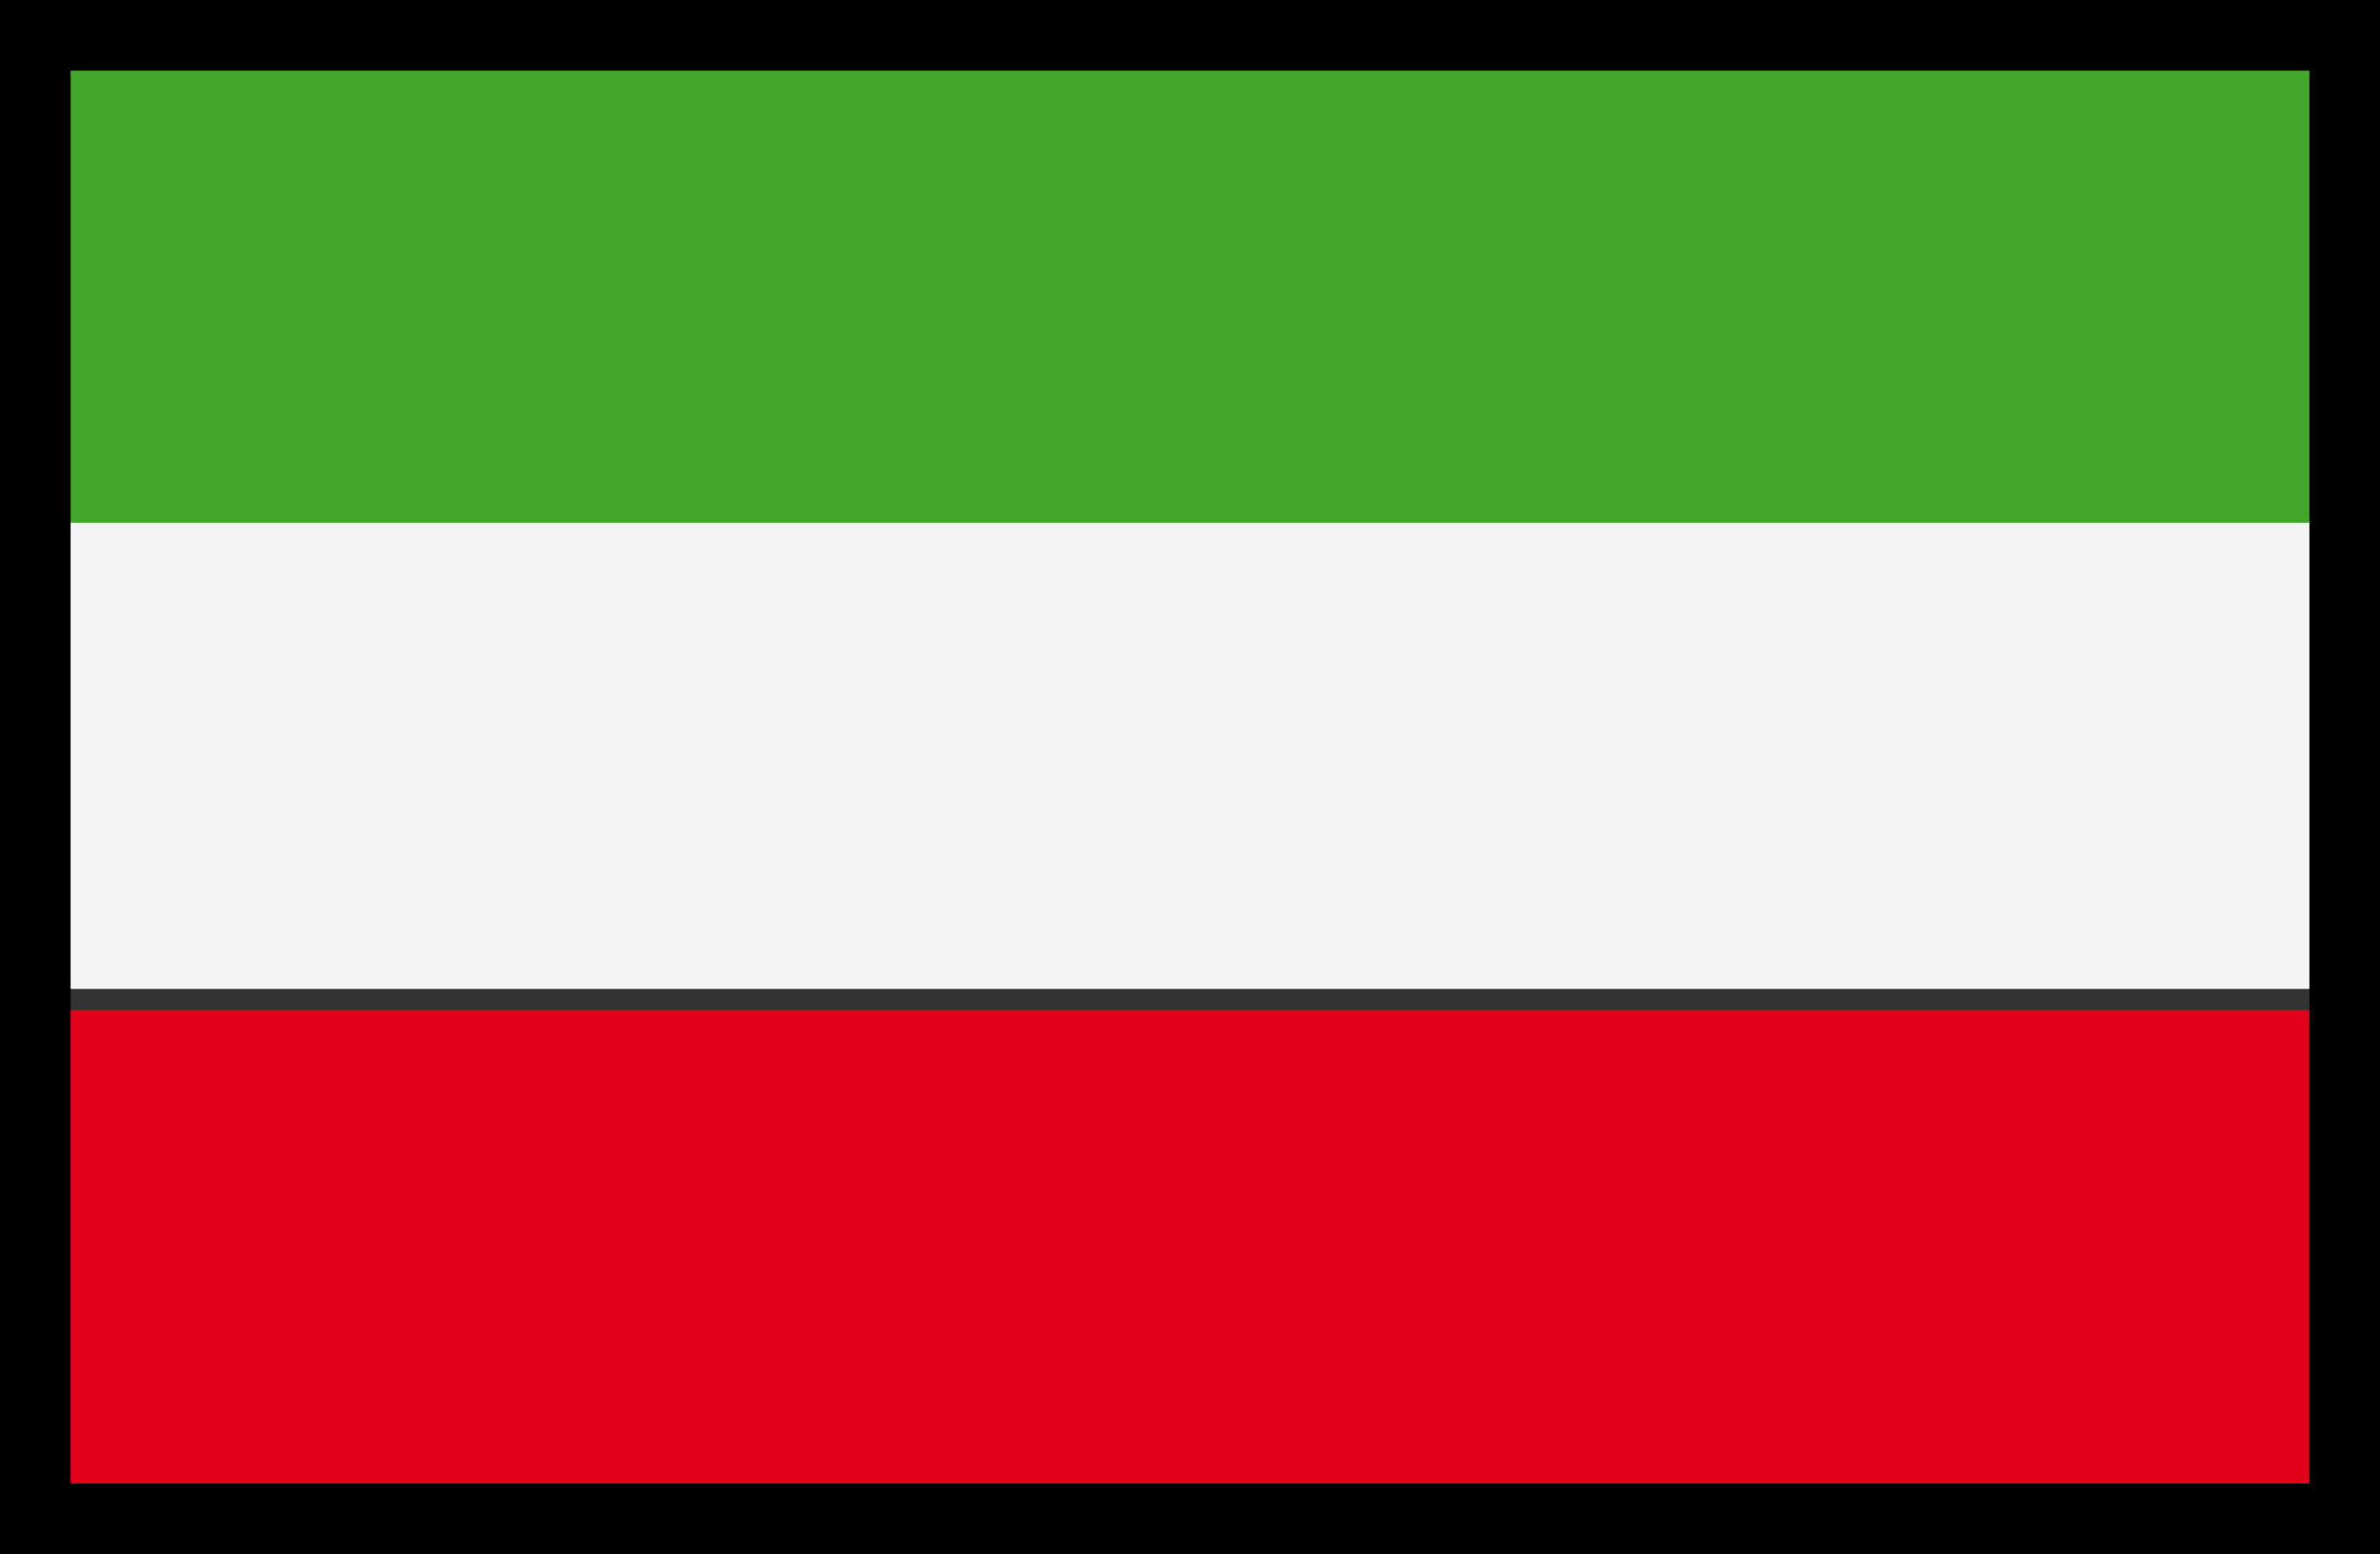
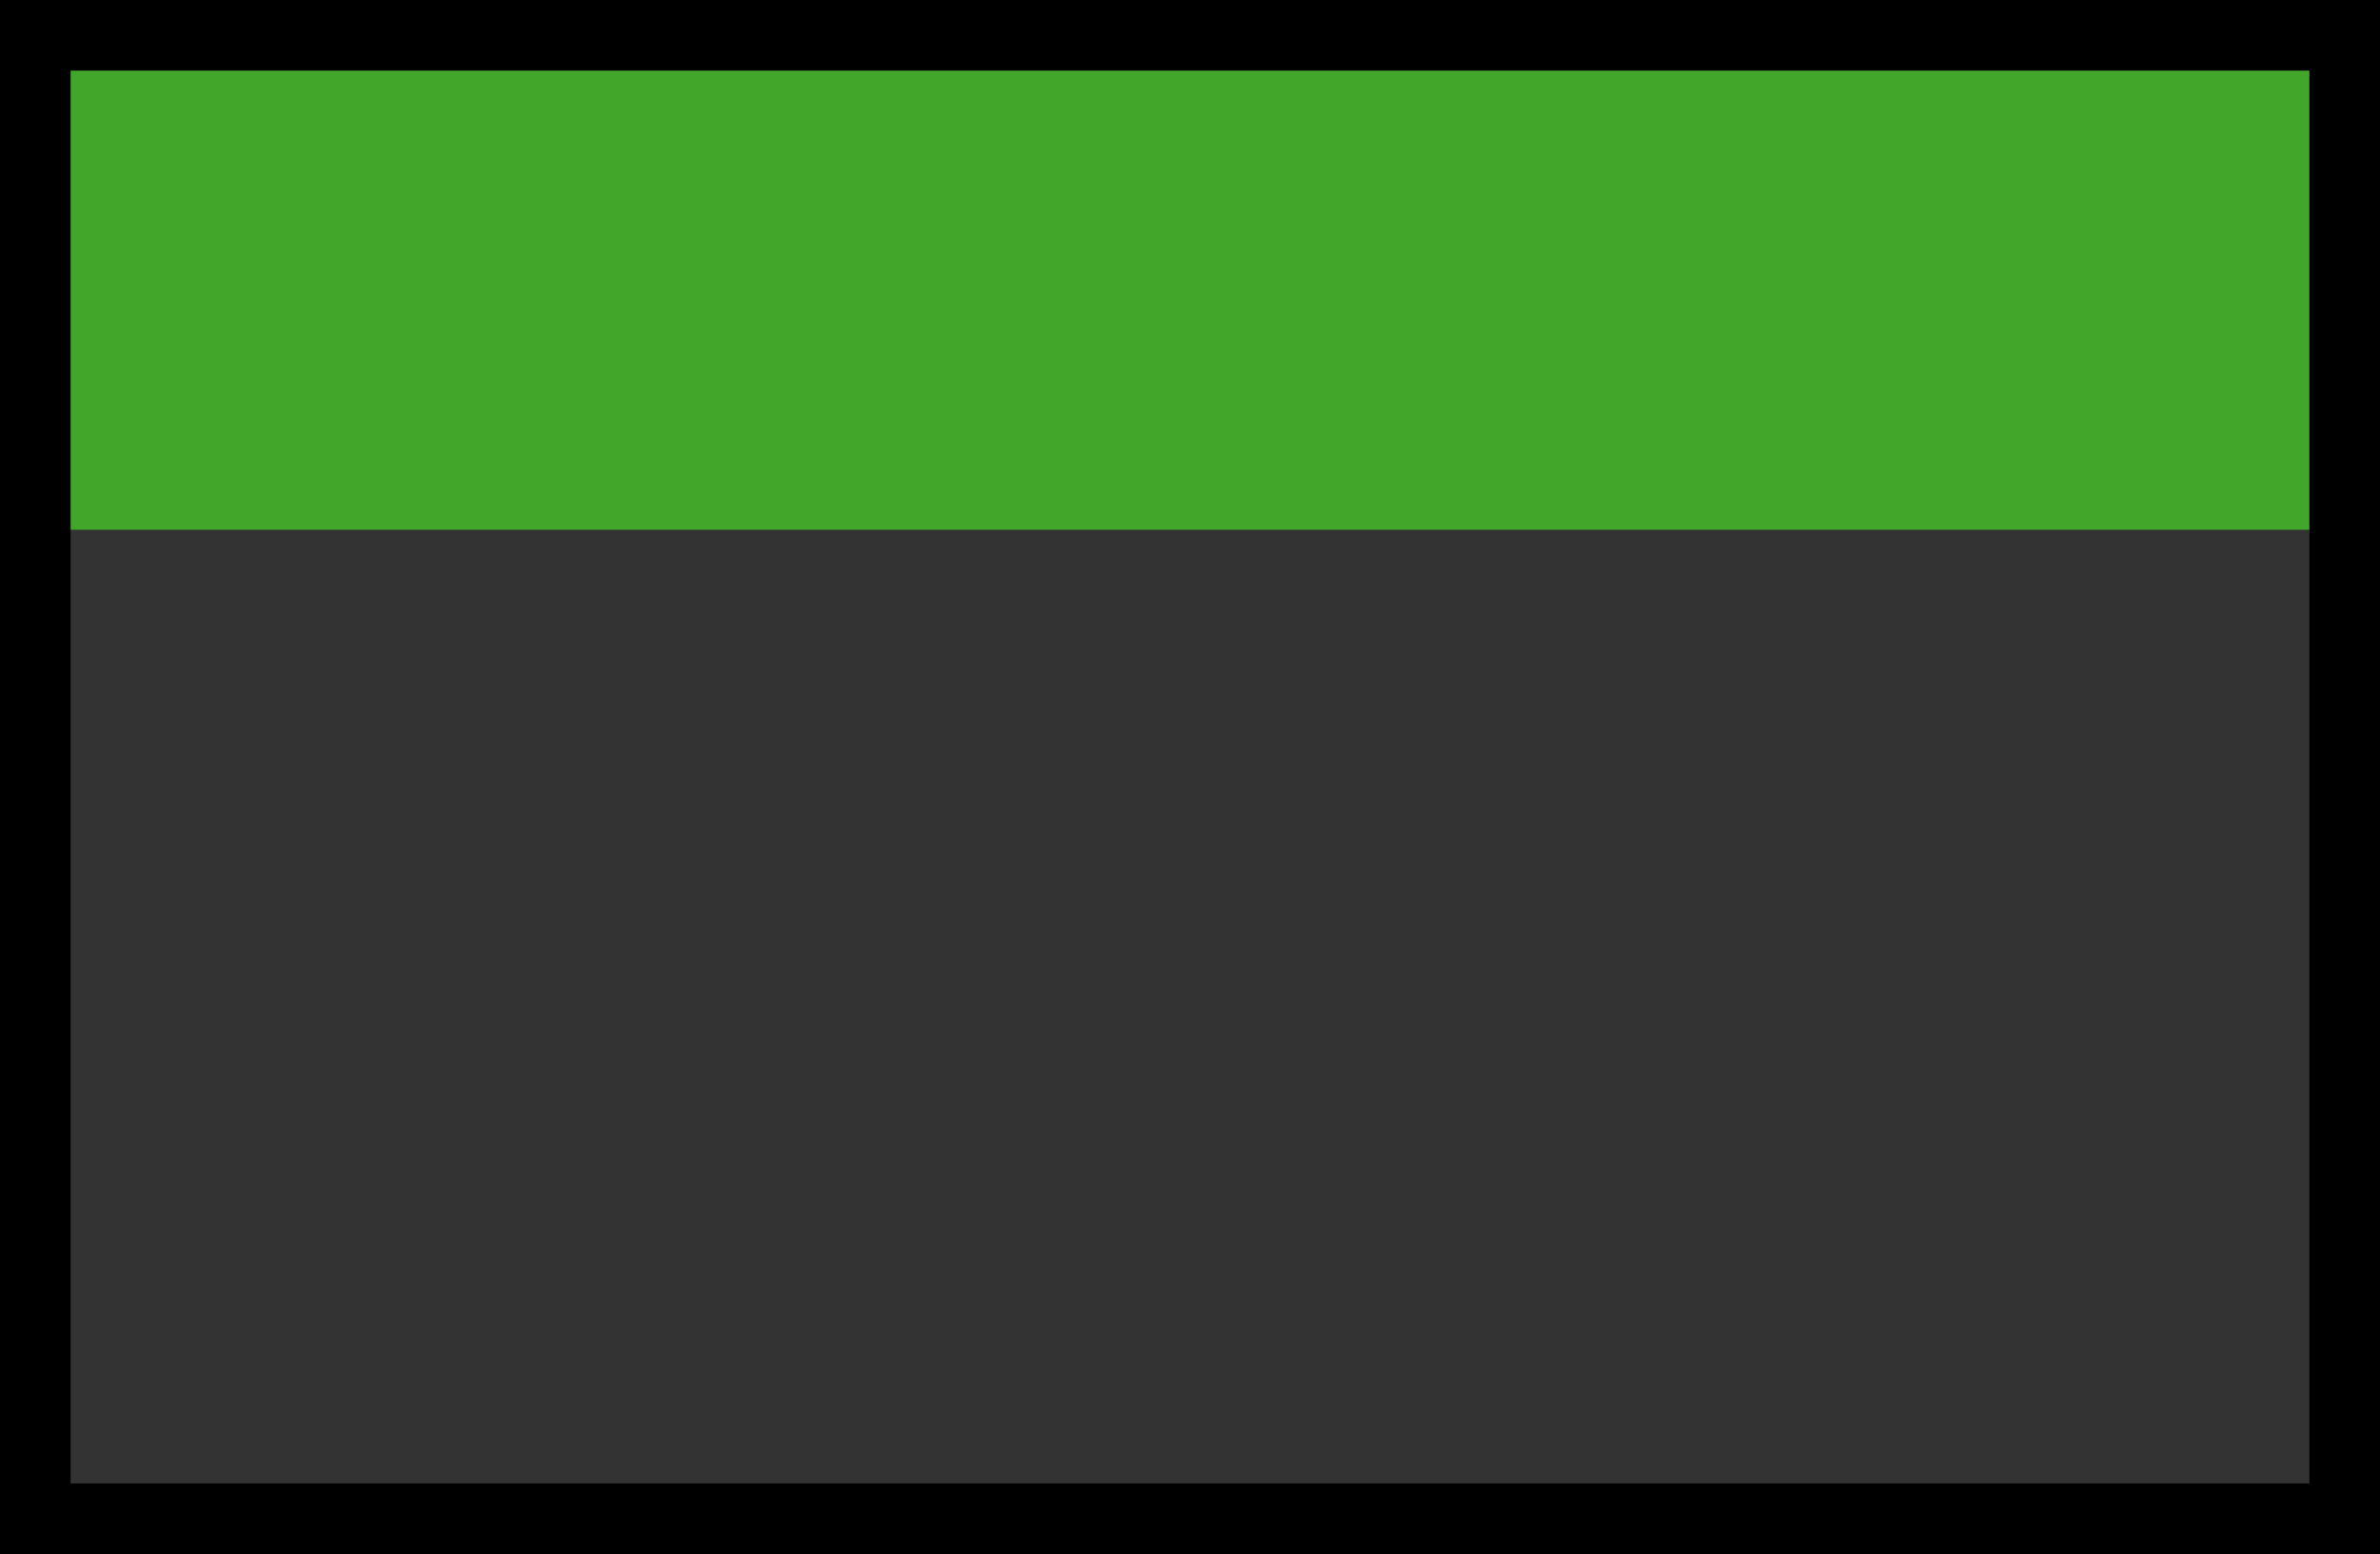
<svg xmlns="http://www.w3.org/2000/svg" version="1.1" id="Capa_1" x="0px" y="0px" viewBox="0 0 33.7 22" style="enable-background:new 0 0 33.7 22;" xml:space="preserve">
  <rect x="0" y="0" width="33.7" height="22" fill="#333333" stroke="none" />
  <style type="text/css">
	.st0{fill:#41A62A;}
	.st1{fill:#E2001A;}
	.st2{fill:#F4F4F4;}
	.st3{fill:none;stroke:#000000;stroke-miterlimit:10;}
</style>
  <rect x="0.3" y="0.8" class="st0" width="32.8" height="6.7" />
-   <rect x="0.3" y="14.3" class="st1" width="32.8" height="6.8" />
-   <rect x="0.3" y="7.4" class="st2" width="32.8" height="6.6" />
  <rect x="0.5" y="0.5" class="st3" width="32.7" height="21" />
</svg>